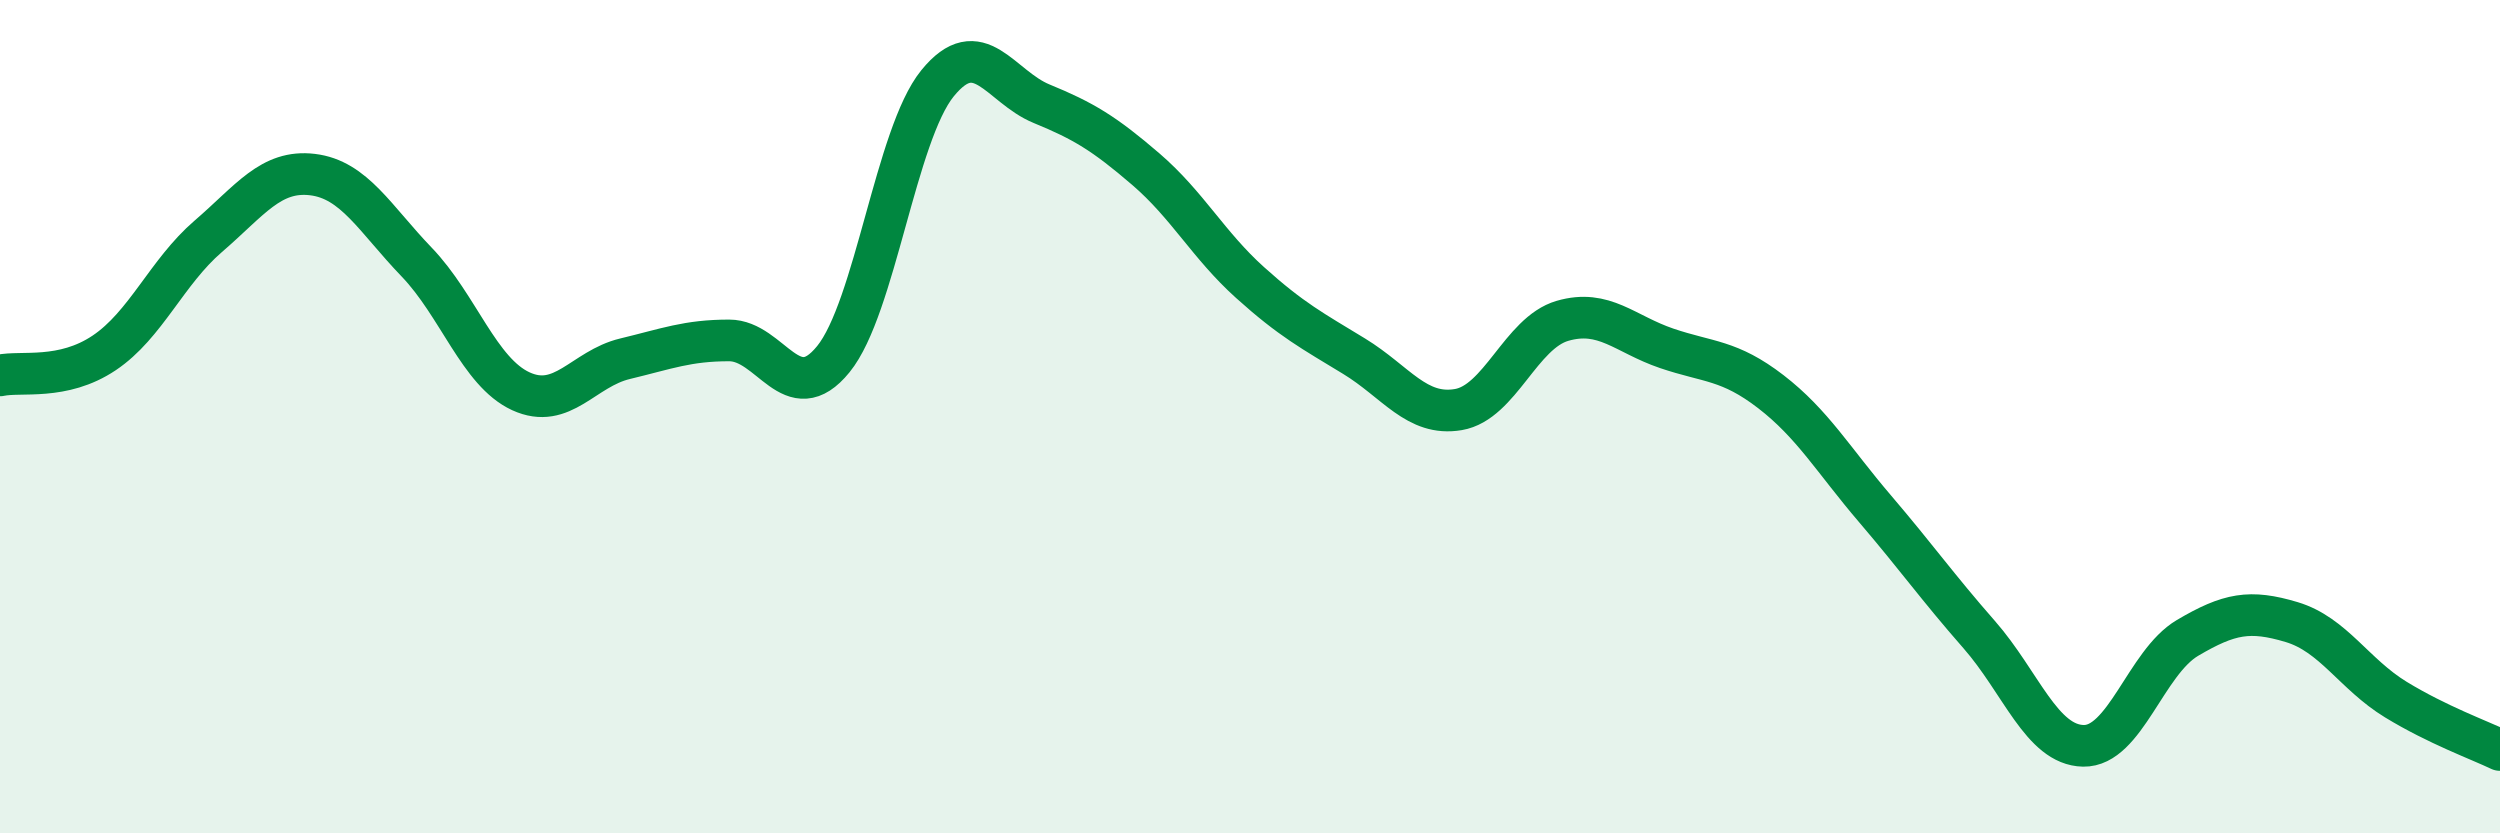
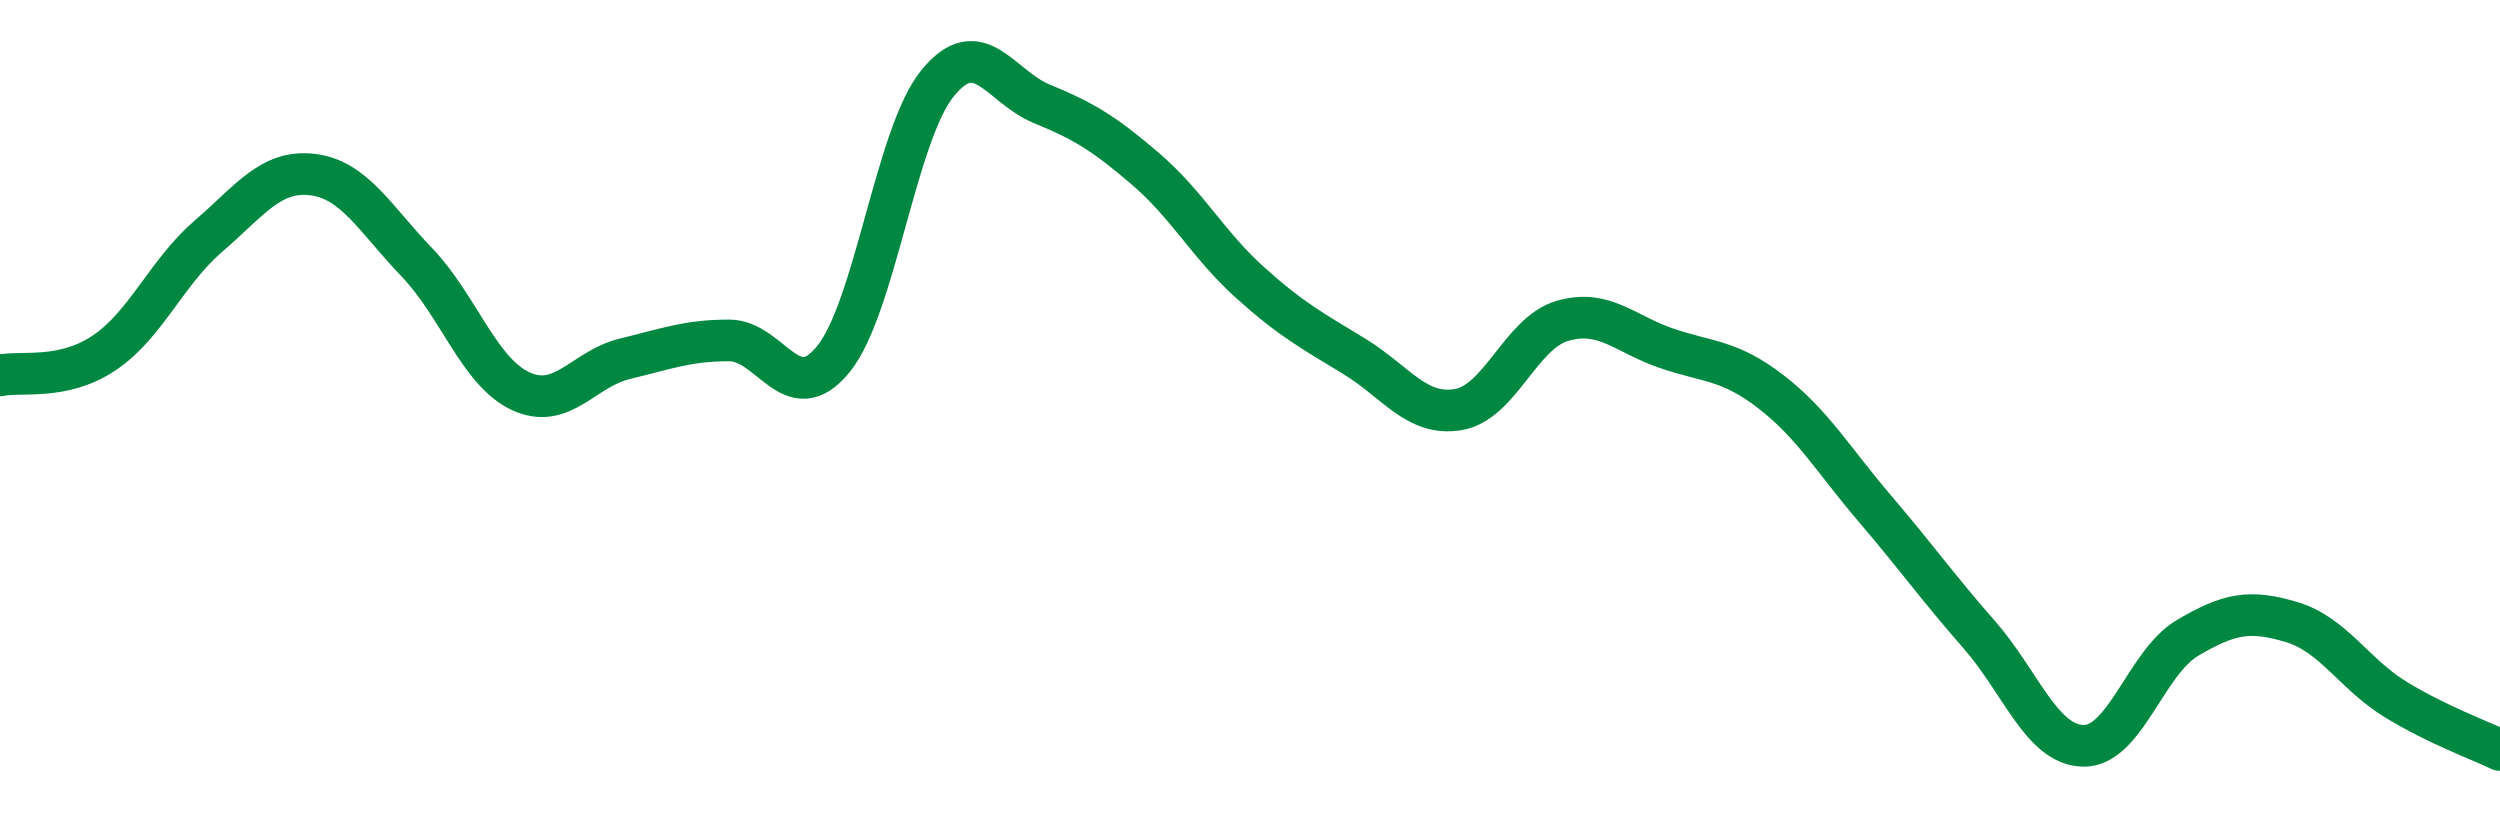
<svg xmlns="http://www.w3.org/2000/svg" width="60" height="20" viewBox="0 0 60 20">
-   <path d="M 0,9.01 C 0.5,8.9 1.5,9.14 2.5,8.47 C 3.5,7.8 4,6.53 5,5.67 C 6,4.81 6.5,4.07 7.5,4.19 C 8.5,4.31 9,5.25 10,6.29 C 11,7.33 11.5,8.93 12.5,9.39 C 13.5,9.85 14,8.85 15,8.61 C 16,8.37 16.5,8.17 17.5,8.17 C 18.5,8.17 19,9.85 20,8.62 C 21,7.39 21.5,3.23 22.5,2 C 23.5,0.77 24,2.08 25,2.49 C 26,2.9 26.5,3.2 27.5,4.06 C 28.5,4.92 29,5.88 30,6.78 C 31,7.68 31.5,7.94 32.5,8.55 C 33.5,9.16 34,10 35,9.83 C 36,9.66 36.5,7.99 37.5,7.7 C 38.5,7.41 39,8.02 40,8.36 C 41,8.7 41.5,8.63 42.5,9.4 C 43.5,10.17 44,11.04 45,12.21 C 46,13.38 46.5,14.09 47.5,15.23 C 48.5,16.37 49,17.88 50,17.9 C 51,17.92 51.5,15.9 52.5,15.31 C 53.5,14.72 54,14.63 55,14.93 C 56,15.23 56.5,16.18 57.5,16.79 C 58.5,17.4 59.5,17.76 60,18L60 20L0 20Z" fill="#008740" opacity="0.1" stroke-linecap="round" stroke-linejoin="round" />
  <path d="M 0,9.01 C 0.5,8.9 1.5,9.14 2.5,8.47 C 3.5,7.8 4,6.53 5,5.67 C 6,4.81 6.5,4.07 7.5,4.19 C 8.5,4.31 9,5.25 10,6.29 C 11,7.33 11.5,8.93 12.5,9.39 C 13.5,9.85 14,8.85 15,8.61 C 16,8.37 16.5,8.17 17.5,8.17 C 18.5,8.17 19,9.85 20,8.62 C 21,7.39 21.5,3.23 22.5,2 C 23.5,0.77 24,2.08 25,2.49 C 26,2.9 26.5,3.2 27.5,4.06 C 28.5,4.92 29,5.88 30,6.78 C 31,7.68 31.5,7.94 32.5,8.55 C 33.5,9.16 34,10 35,9.83 C 36,9.66 36.5,7.99 37.5,7.7 C 38.5,7.41 39,8.02 40,8.36 C 41,8.7 41.5,8.63 42.5,9.4 C 43.5,10.17 44,11.04 45,12.21 C 46,13.38 46.5,14.09 47.5,15.23 C 48.5,16.37 49,17.88 50,17.9 C 51,17.92 51.5,15.9 52.5,15.31 C 53.5,14.72 54,14.63 55,14.93 C 56,15.23 56.5,16.18 57.5,16.79 C 58.5,17.4 59.5,17.76 60,18" stroke="#008740" stroke-width="1" fill="none" stroke-linecap="round" stroke-linejoin="round" />
</svg>